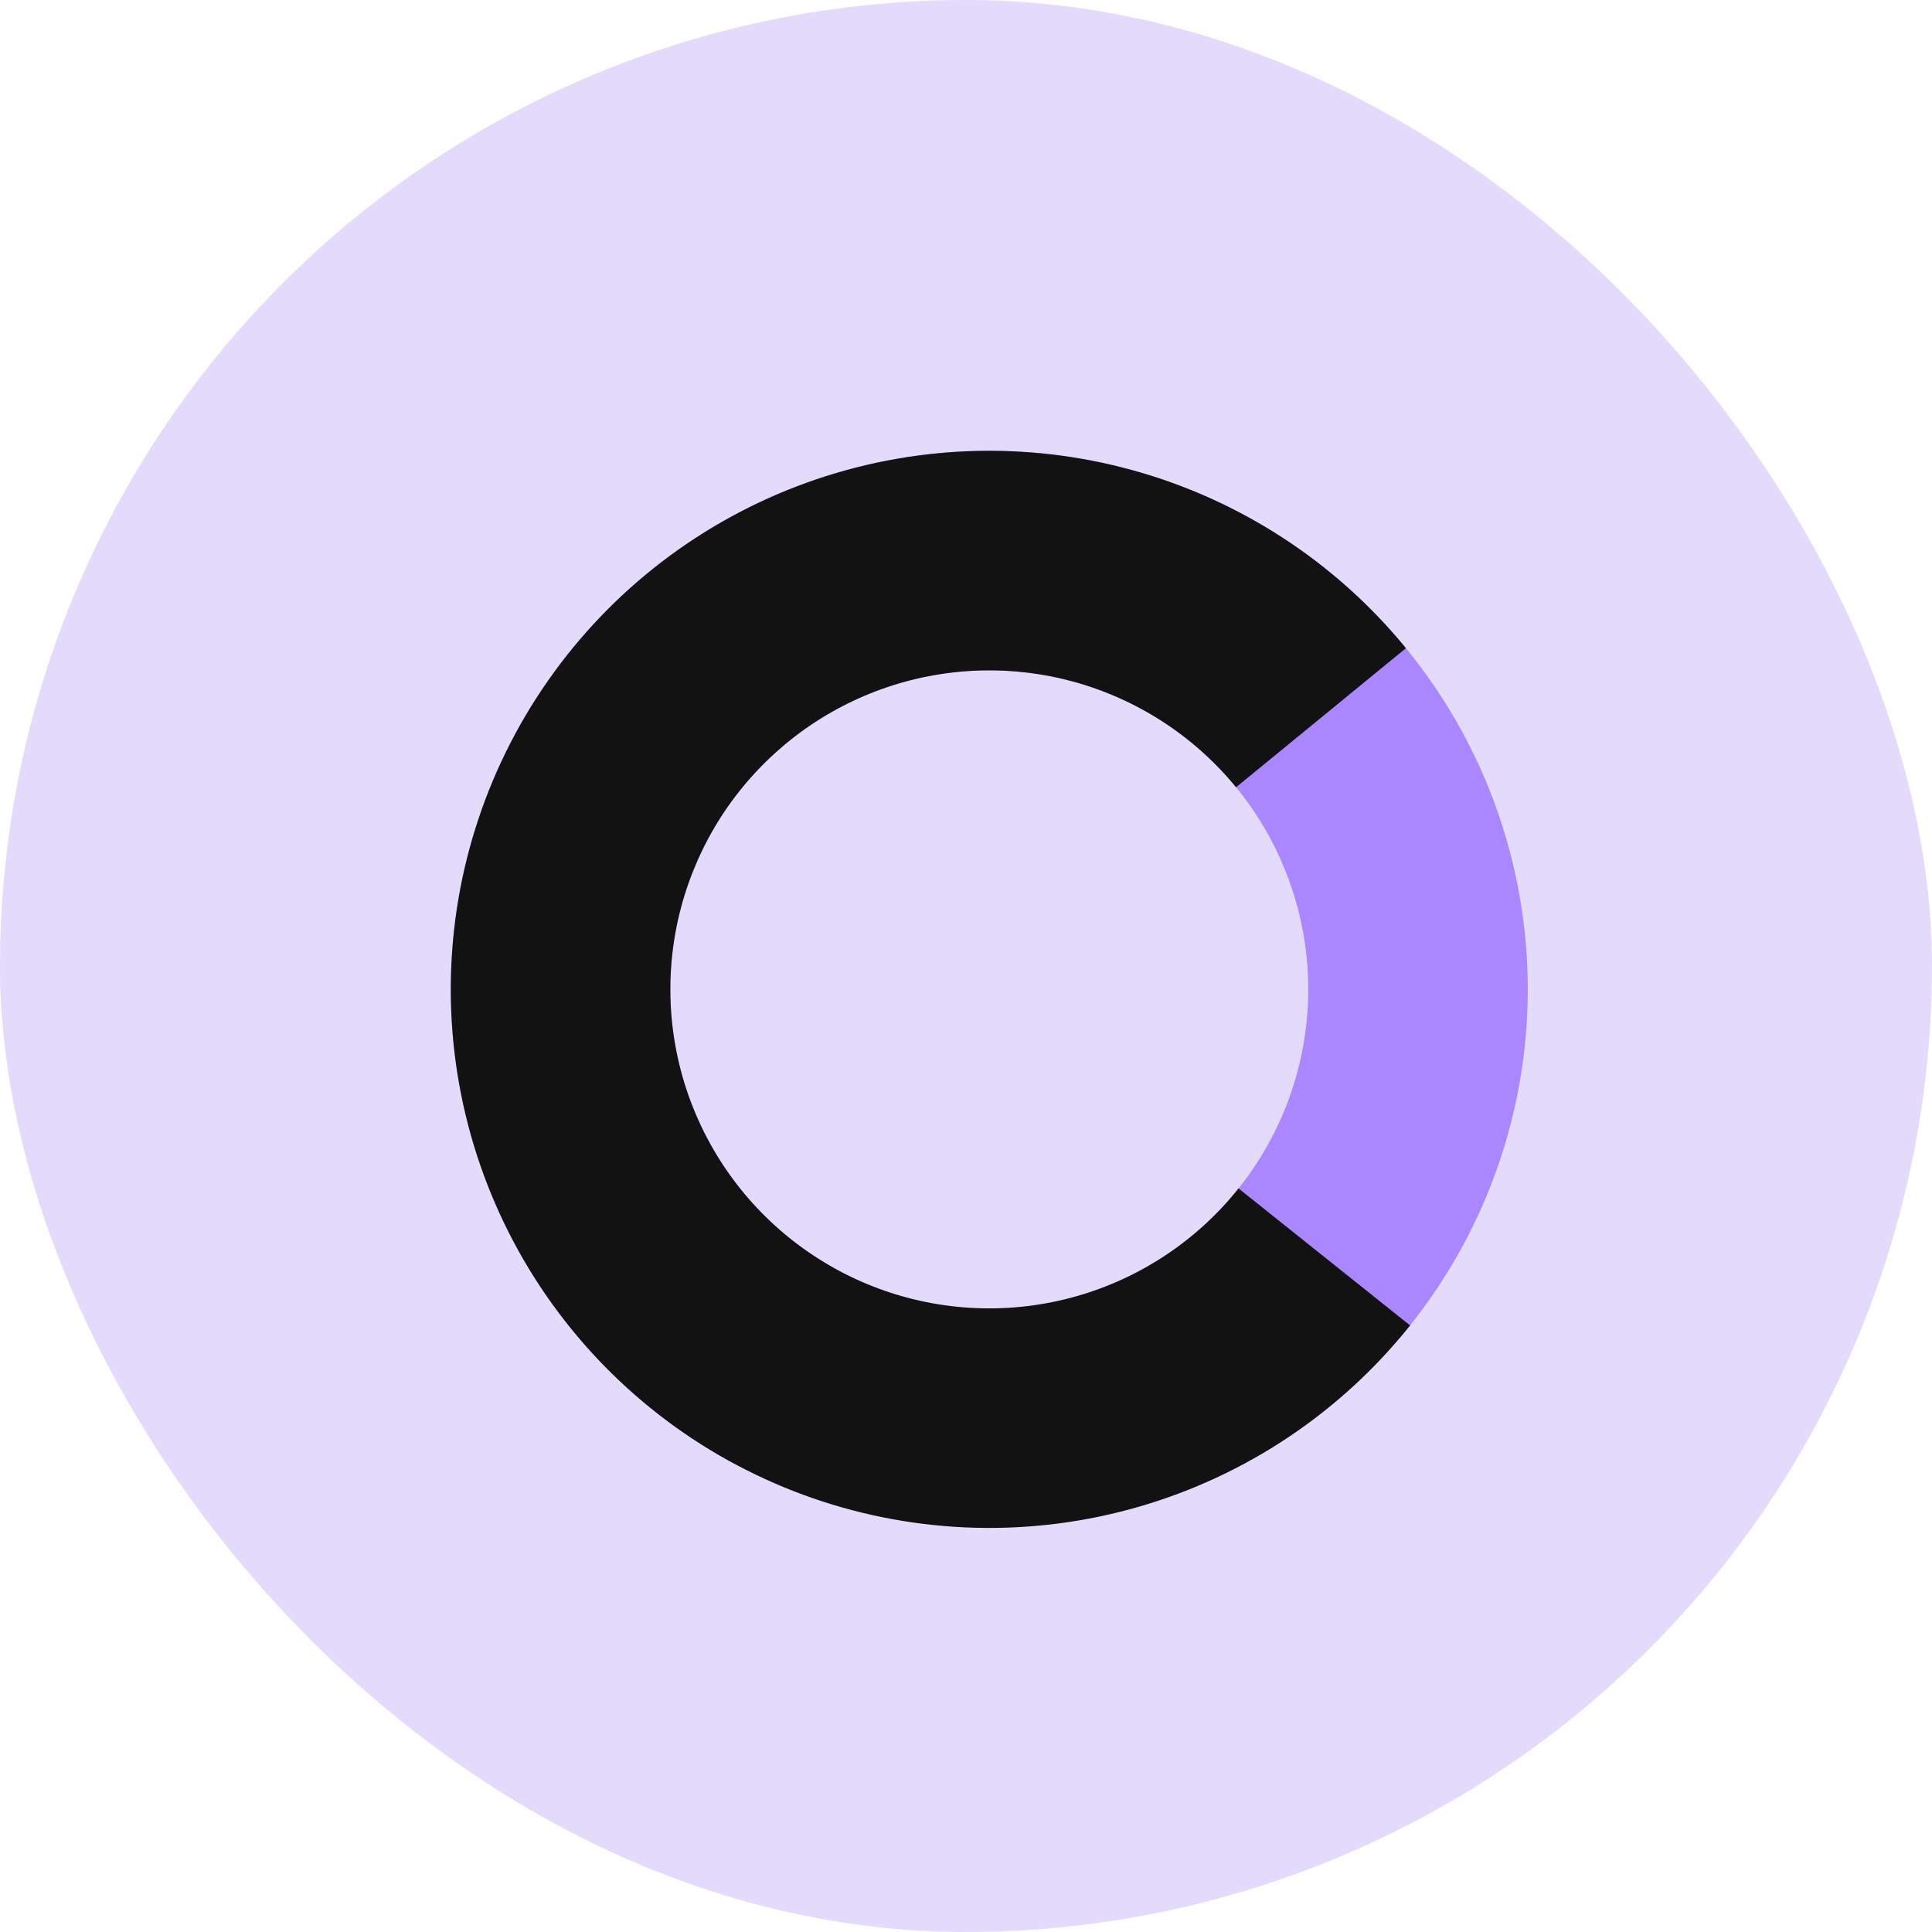
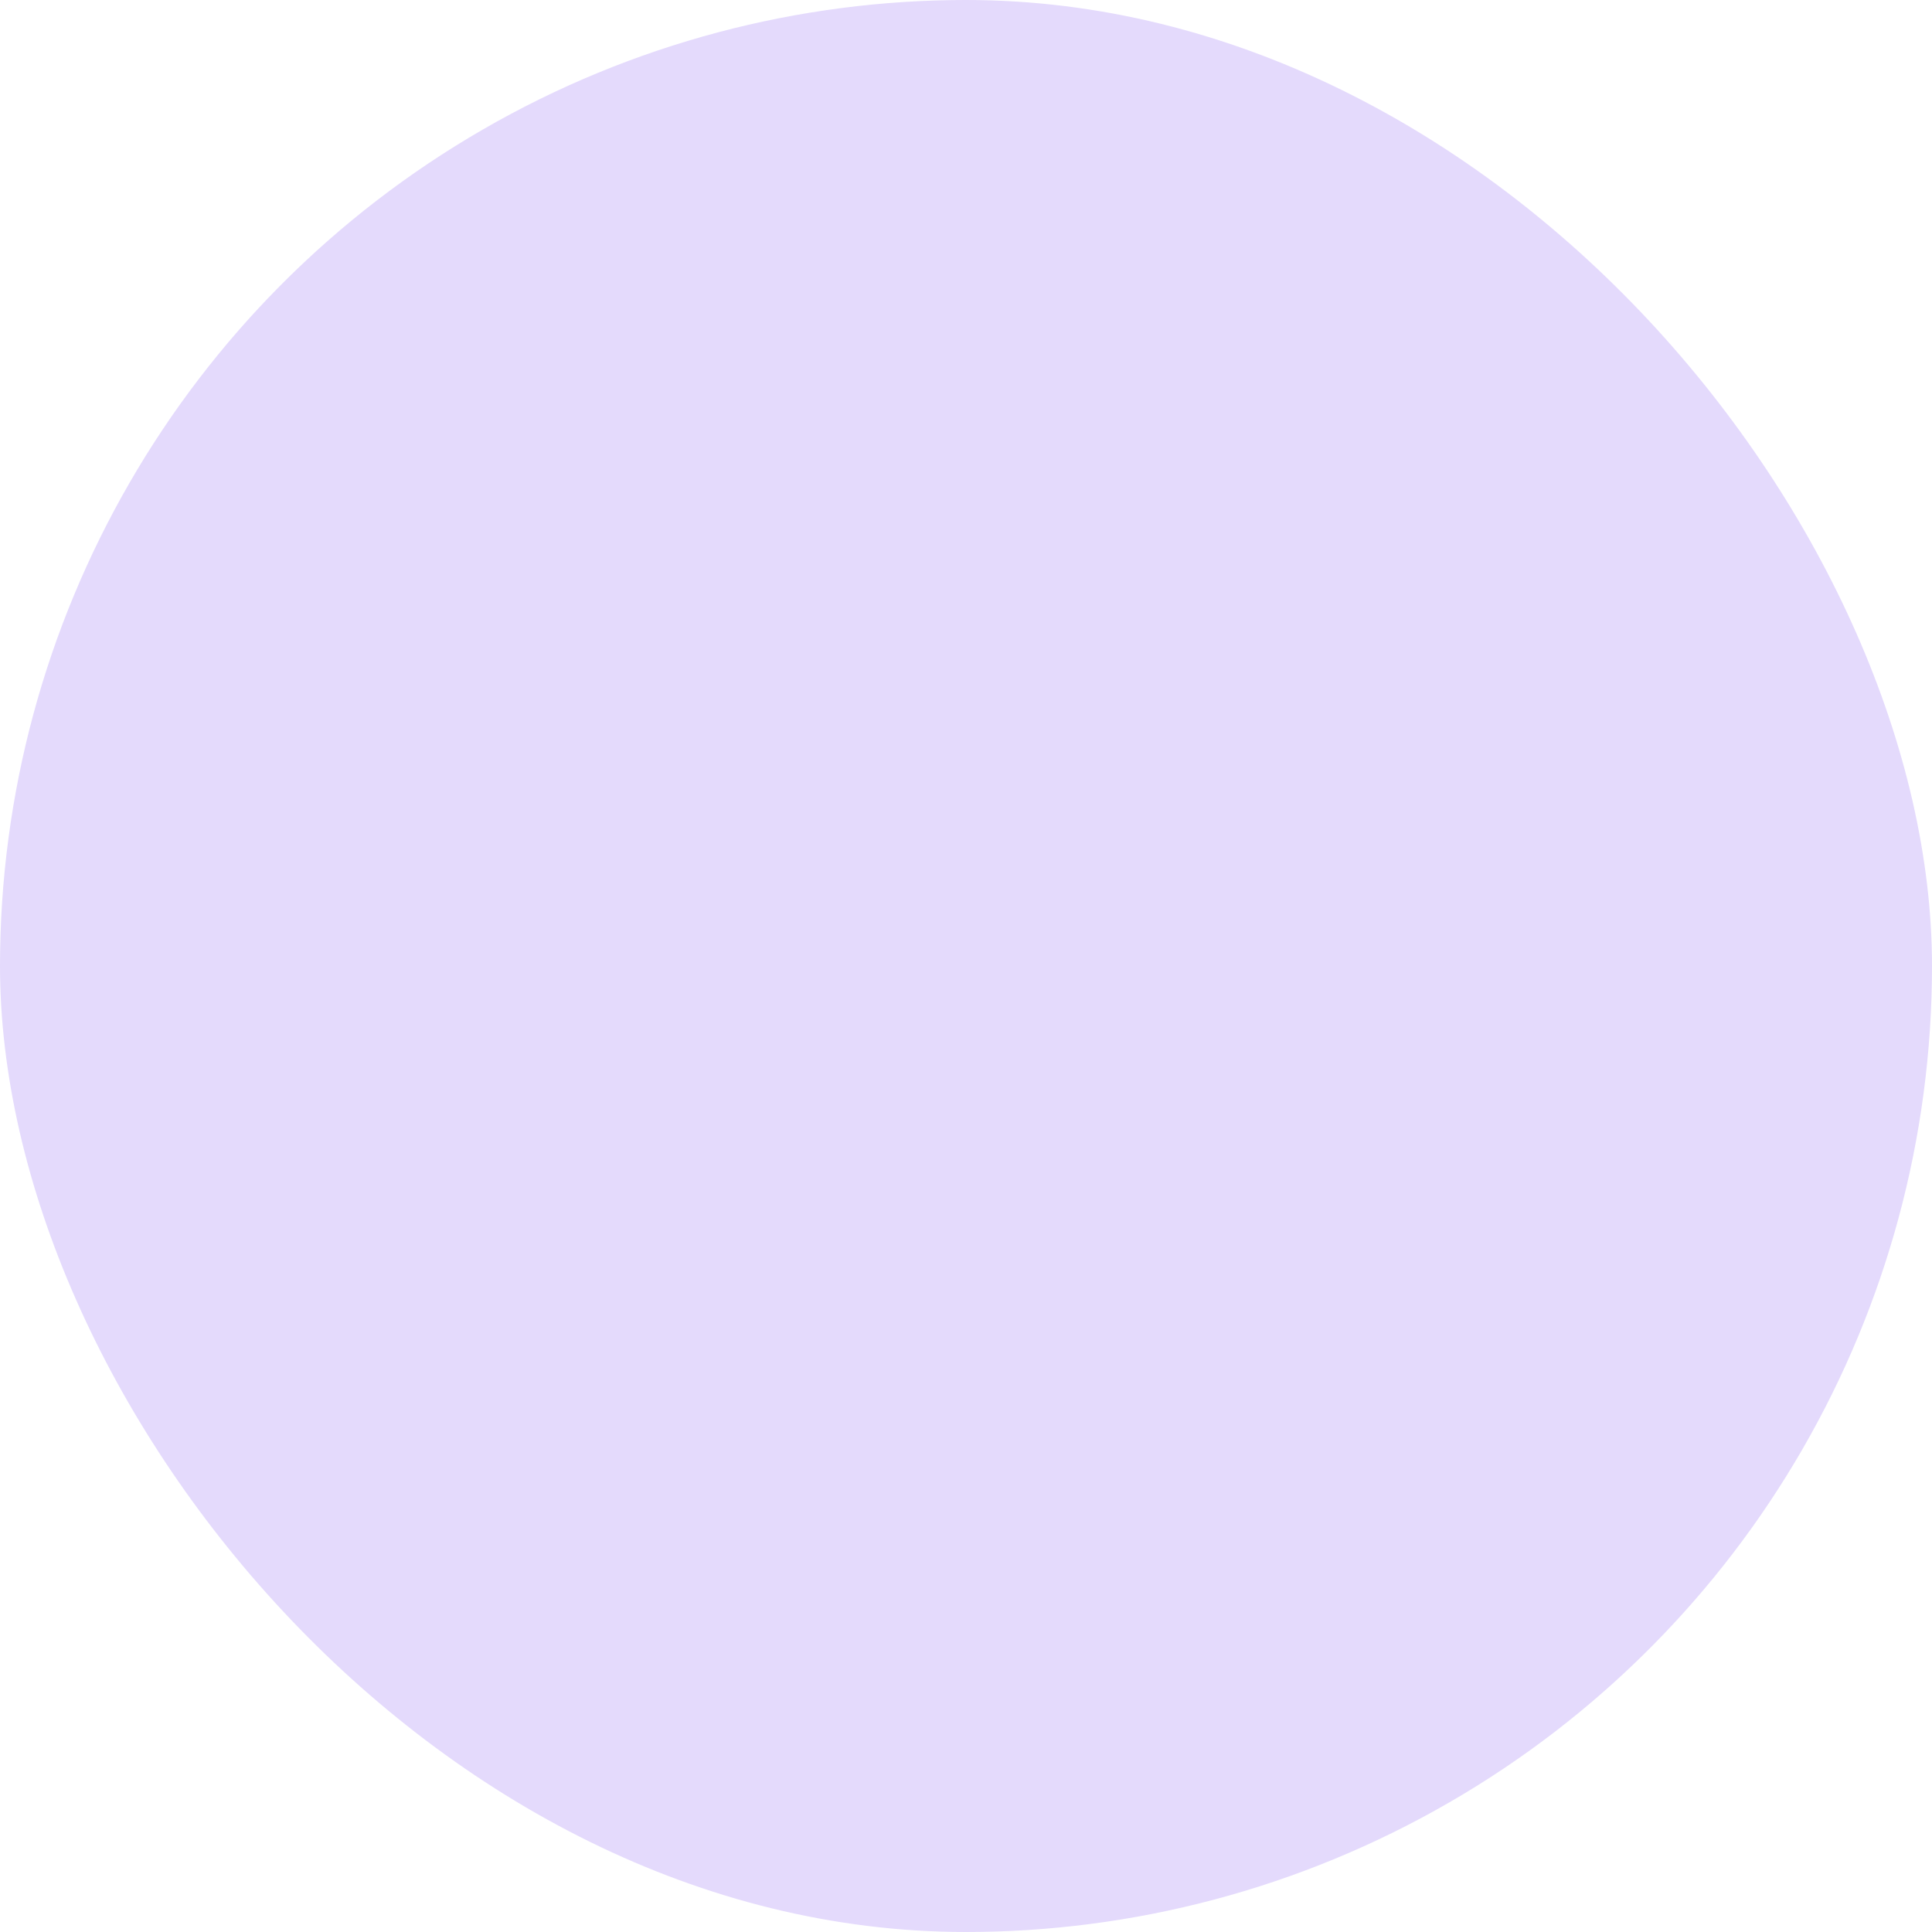
<svg xmlns="http://www.w3.org/2000/svg" version="1.1" width="1000" height="1000">
  <g clip-path="url(#SvgjsClipPath1105)">
    <rect width="1000" height="1000" fill="#ffffff" />
    <g transform="matrix(12.5,0,0,12.5,0,0)">
      <svg version="1.1" width="80" height="80">
        <svg width="80" height="80" viewBox="0 0 80 80" fill="none">
          <circle cx="40" cy="40" r="40" fill="#E4DAFC" />
          <g filter="url(#filter0_f_25_2)">
-             <path d="M57.94 55.427C60.929 51.916 62.757 47.565 63.172 42.972C63.586 38.38 62.567 33.772 60.254 29.782C57.942 25.793 54.45 22.619 50.259 20.697C46.068 18.774 41.385 18.199 36.853 19.049C32.322 19.899 28.165 22.133 24.956 25.444C21.747 28.754 19.642 32.979 18.932 37.535C18.223 42.091 18.943 46.755 20.993 50.886C23.043 55.016 26.323 58.408 30.382 60.597L34.696 52.595C32.292 51.298 30.349 49.289 29.135 46.842C27.92 44.396 27.494 41.633 27.914 38.934C28.334 36.236 29.581 33.733 31.482 31.773C33.383 29.811 35.845 28.488 38.529 27.985C41.213 27.481 43.987 27.822 46.47 28.961C48.952 30.099 51.021 31.979 52.39 34.342C53.76 36.705 54.364 39.435 54.118 42.155C53.873 44.876 52.79 47.453 51.02 49.532L57.94 55.427Z" fill="#AB87FF" />
-           </g>
-           <path d="M58.217 26.84C55.296 23.272 51.341 20.697 46.897 19.471C42.452 18.244 37.737 18.425 33.4 19.989C29.063 21.553 25.317 24.424 22.679 28.206C20.04 31.987 18.639 36.493 18.667 41.105C18.695 45.716 20.152 50.205 22.837 53.953C25.521 57.702 29.302 60.527 33.658 62.038C38.014 63.548 42.731 63.672 47.16 62.39C51.589 61.109 55.512 58.486 58.389 54.883L51.285 49.21C49.581 51.344 47.258 52.898 44.634 53.657C42.011 54.416 39.217 54.343 36.637 53.448C34.056 52.553 31.817 50.88 30.227 48.66C28.637 46.439 27.774 43.78 27.757 41.049C27.74 38.318 28.57 35.648 30.133 33.408C31.696 31.168 33.915 29.468 36.484 28.541C39.053 27.615 41.846 27.508 44.478 28.234C47.111 28.961 49.453 30.486 51.183 32.599L58.217 26.84Z" fill="#121212" />
+             </g>
          <defs>
            <filter id="filter0_f_25_2" x="13.667" y="13.667" width="54.595" height="51.93" filterUnits="userSpaceOnUse" color-interpolation-filters="sRGB">
              <feFlood flood-opacity="0" result="BackgroundImageFix" />
              <feBlend mode="normal" in="SourceGraphic" in2="BackgroundImageFix" result="shape" />
              <feGaussianBlur stdDeviation="2.5" result="effect1_foregroundBlur_25_2" />
            </filter>
            <clipPath id="SvgjsClipPath1105">
              <rect width="1000" height="1000" x="0" y="0" rx="500" ry="500" />
            </clipPath>
          </defs>
        </svg>
      </svg>
    </g>
  </g>
</svg>